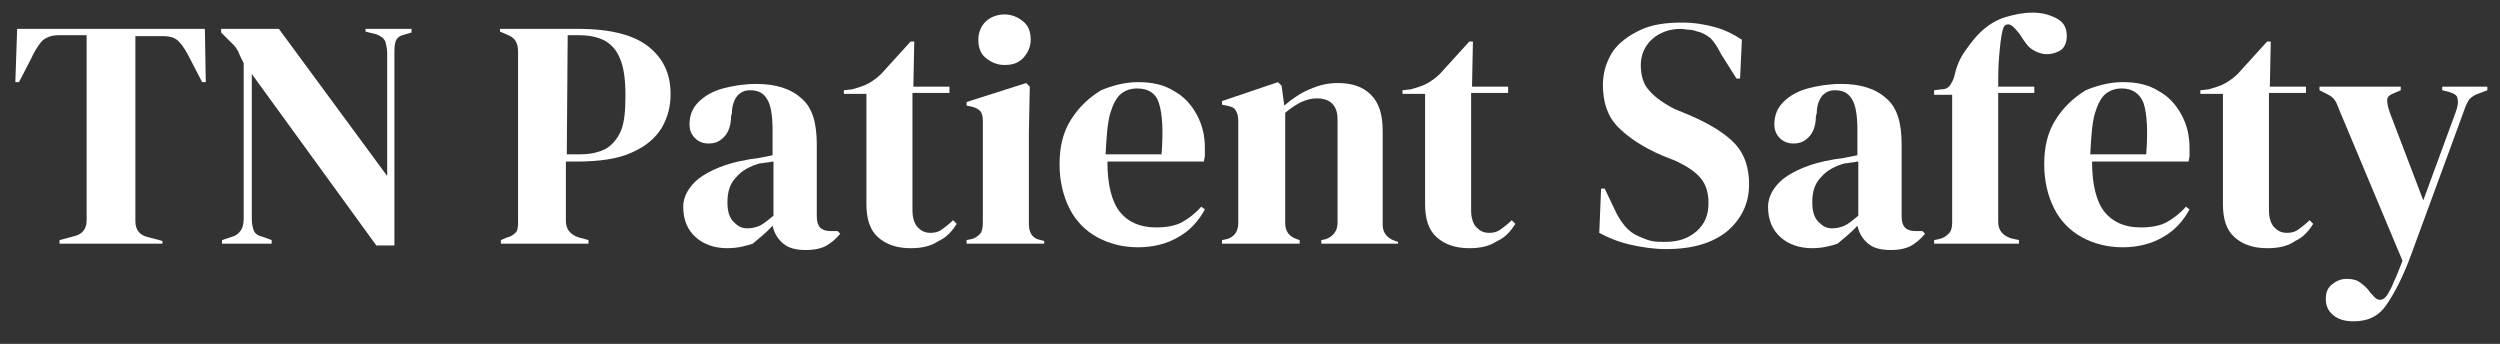
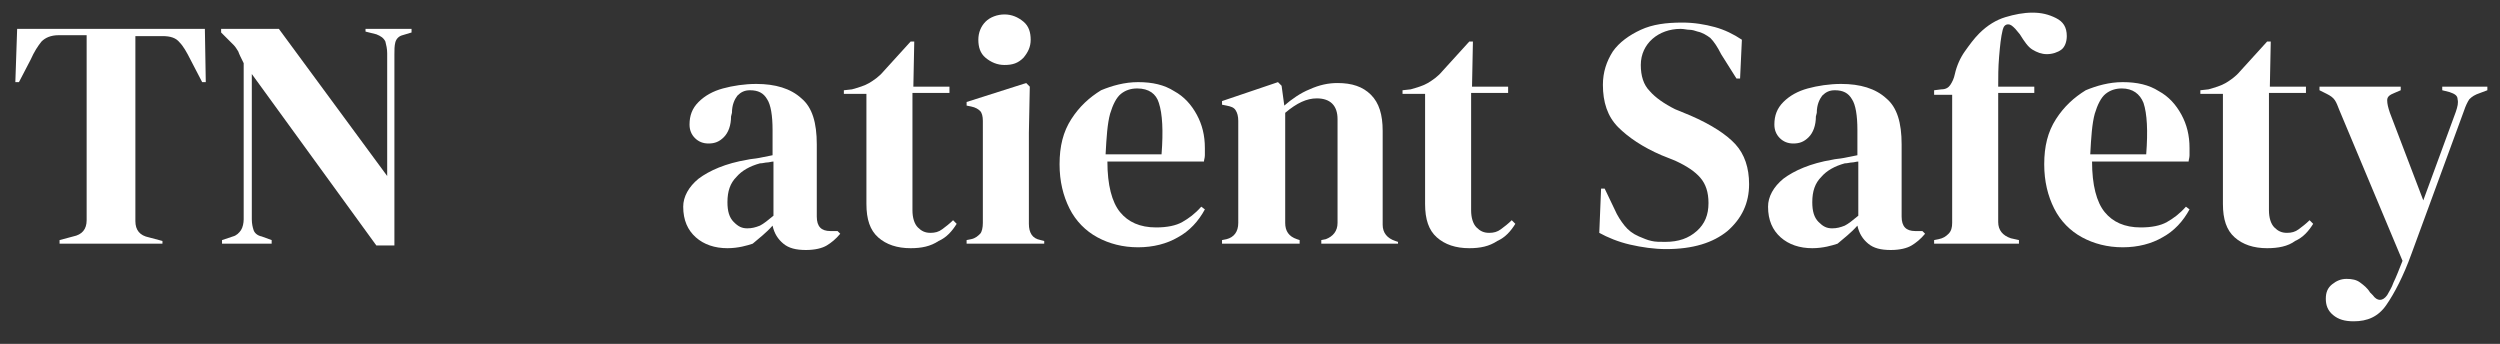
<svg xmlns="http://www.w3.org/2000/svg" id="Layer_1" x="0px" y="0px" viewBox="0 0 277 38.1" style="enable-background:new 0 0 277 38.1;" xml:space="preserve">
  <rect x="0" y="0" width="277" height="38.1" fill="#333333" stroke="none" />
  <style type="text/css">
	.st0{enable-background:new    ;}
	.st1{fill:#FFFFFF;}
</style>
  <g class="st0">
    <path class="st1" d="M6.6,27v-0.4l1.5-0.4c1-0.2,1.5-0.8,1.5-1.8V3.9H6.5C5.6,3.9,5,4.2,4.6,4.6c-0.4,0.5-0.8,1.1-1.2,2L2.1,9.1   H1.7l0.2-5.9h20.8l0.1,5.9h-0.4l-1.3-2.5c-0.4-0.8-0.8-1.5-1.2-1.9C19.5,4.2,18.9,4,18,4h-3v20.5c0,1,0.5,1.6,1.5,1.8l1.5,0.4V27   H6.6z" />
    <path class="st1" d="M24.6,27v-0.4l1.2-0.4c0.4-0.1,0.7-0.4,0.9-0.7c0.2-0.3,0.3-0.8,0.3-1.2V7c-0.3-0.6-0.5-1-0.6-1.3   c-0.2-0.3-0.3-0.5-0.5-0.7s-0.5-0.5-0.8-0.8l-0.6-0.6V3.2h6.4l12,16.3V5.9c0-0.5-0.1-0.9-0.2-1.3c-0.2-0.4-0.5-0.6-1-0.8l-1.2-0.3   V3.2h5.1v0.4l-1,0.3c-0.4,0.1-0.7,0.4-0.8,0.8S43.7,5.5,43.7,6v21.2h-2l-13.8-19v16.1c0,0.5,0.1,0.9,0.2,1.2   c0.1,0.3,0.4,0.6,0.9,0.7l1.1,0.4V27H24.6z" />
-     <path class="st1" d="M55.5,27v-0.4l0.7-0.3c0.5-0.1,0.8-0.4,1-0.6c0.2-0.3,0.2-0.7,0.2-1.2V5.7c0-0.5-0.1-0.9-0.3-1.2   c-0.2-0.3-0.5-0.5-1-0.7l-0.7-0.3V3.2h8.7c3.6,0,6.2,0.7,7.8,2c1.6,1.3,2.4,3,2.4,5.2c0,1.4-0.3,2.6-1,3.8c-0.7,1.1-1.7,2-3.3,2.7   c-1.5,0.7-3.6,1-6.1,1h-1.2v6.6c0,0.9,0.5,1.5,1.4,1.8l1.1,0.3V27H55.5z M62.8,17.1h1.4c1.2,0,2.1-0.2,2.9-0.6   c0.7-0.4,1.3-1.1,1.7-2c0.4-1,0.5-2.3,0.5-4s-0.2-3.1-0.6-4c-0.4-1-1-1.6-1.7-2c-0.8-0.4-1.7-0.6-2.9-0.6h-1.2L62.8,17.1L62.8,17.1   z" />
    <path class="st1" d="M80.6,27.5c-1.4,0-2.6-0.4-3.5-1.2s-1.4-1.9-1.4-3.4c0-1.1,0.6-2.2,1.7-3.1c1.2-0.9,3-1.7,5.4-2.1   c0.4-0.1,0.8-0.1,1.3-0.2s1-0.2,1.5-0.3v-2.8c0-1.6-0.2-2.8-0.6-3.4c-0.4-0.7-1-1-1.9-1c-0.6,0-1,0.2-1.4,0.6   c-0.3,0.4-0.6,1-0.6,1.9L81,12.9c0,1-0.3,1.8-0.8,2.3s-1,0.7-1.7,0.7c-0.6,0-1.1-0.2-1.5-0.6c-0.4-0.4-0.6-0.9-0.6-1.5   c0-1,0.3-1.8,1-2.5s1.6-1.2,2.7-1.5s2.4-0.5,3.7-0.5c2.1,0,3.8,0.5,5,1.6c1.2,1,1.7,2.7,1.7,5.1v8c0,1.1,0.5,1.6,1.5,1.6h0.8   l0.3,0.3c-0.5,0.6-1,1-1.5,1.3s-1.3,0.5-2.3,0.5c-1.1,0-1.9-0.2-2.5-0.7s-1-1.1-1.2-2c-0.7,0.8-1.5,1.4-2.2,2   C82.8,27.2,81.8,27.5,80.6,27.5z M82.8,25.3c0.5,0,0.9-0.1,1.4-0.3c0.4-0.2,0.9-0.6,1.5-1.1v-6c-0.2,0-0.5,0.1-0.7,0.1   s-0.5,0.1-0.8,0.1c-1.1,0.3-2,0.8-2.6,1.5c-0.7,0.7-1,1.6-1,2.8c0,1,0.2,1.7,0.7,2.2S82.2,25.3,82.8,25.3z" />
    <path class="st1" d="M100.9,27.5c-1.5,0-2.7-0.4-3.6-1.2c-0.9-0.8-1.3-2-1.3-3.7V10.4h-2.5V10l0.9-0.1c0.7-0.2,1.4-0.4,1.9-0.7   s1.1-0.7,1.6-1.3l3-3.3h0.4l-0.1,5h4v0.7h-4.1v13c0,0.8,0.2,1.5,0.6,1.9s0.8,0.6,1.4,0.6c0.5,0,0.9-0.1,1.3-0.4s0.8-0.6,1.2-1   l0.4,0.4c-0.5,0.8-1.1,1.5-2,1.9C103.1,27.3,102.1,27.5,100.9,27.5z" />
    <path class="st1" d="M107.1,27v-0.4l0.5-0.1c0.5-0.1,0.8-0.4,1-0.6s0.3-0.7,0.3-1.2V13.4c0-0.5-0.1-0.9-0.3-1.1s-0.5-0.4-1-0.5   l-0.5-0.1v-0.4l6.6-2.1l0.4,0.4l-0.1,5.1v10.1c0,0.5,0.1,0.9,0.3,1.2c0.2,0.3,0.5,0.5,1,0.6l0.4,0.1V27H107.1z M111.3,7.2   c-0.8,0-1.5-0.3-2.1-0.8s-0.8-1.2-0.8-2s0.3-1.5,0.8-2s1.3-0.8,2.1-0.8c0.8,0,1.5,0.3,2.1,0.8s0.8,1.2,0.8,2s-0.3,1.4-0.8,2   C112.8,7,112.2,7.2,111.3,7.2z" />
    <path class="st1" d="M126.1,9.1c1.6,0,2.9,0.3,4,1c1.1,0.6,1.9,1.5,2.5,2.6s0.9,2.3,0.9,3.7c0,0.3,0,0.5,0,0.8s-0.1,0.5-0.1,0.7   h-10.7c0,2.6,0.5,4.5,1.4,5.6s2.2,1.7,4,1.7c1.2,0,2.2-0.2,2.9-0.6s1.4-0.9,2.1-1.7l0.4,0.3c-0.7,1.3-1.7,2.4-3,3.1   c-1.2,0.7-2.7,1.1-4.4,1.1c-1.7,0-3.2-0.4-4.5-1.1s-2.4-1.8-3.1-3.2c-0.7-1.4-1.1-3-1.1-4.9c0-2,0.4-3.6,1.3-5s2-2.4,3.3-3.2   C123.2,9.5,124.6,9.1,126.1,9.1z M126,9.8c-0.7,0-1.3,0.2-1.8,0.6c-0.5,0.4-0.9,1.2-1.2,2.2c-0.3,1.1-0.4,2.6-0.5,4.5h6.2   c0.2-2.6,0.1-4.5-0.3-5.7C128.1,10.4,127.3,9.8,126,9.8z" />
    <path class="st1" d="M135.4,27v-0.4l0.5-0.1c0.8-0.2,1.3-0.8,1.3-1.8V13.4c0-0.5-0.1-0.9-0.3-1.2s-0.5-0.4-1-0.5l-0.5-0.1v-0.4   l6.2-2.1l0.4,0.4l0.3,2.2c0.8-0.7,1.8-1.4,2.8-1.8c1.1-0.5,2.1-0.7,3.1-0.7c1.6,0,2.8,0.4,3.7,1.3c0.9,0.9,1.3,2.2,1.3,4v10.4   c0,0.9,0.5,1.5,1.4,1.8l0.3,0.1V27h-8.5v-0.4l0.5-0.1c0.8-0.3,1.3-0.9,1.3-1.8V13.2c0-1.5-0.8-2.3-2.3-2.3c-1.1,0-2.2,0.5-3.5,1.6   v12.2c0,0.9,0.4,1.5,1.3,1.8l0.3,0.1V27H135.4z" />
    <path class="st1" d="M162.8,27.5c-1.5,0-2.7-0.4-3.6-1.2c-0.9-0.8-1.3-2-1.3-3.7V10.4h-2.5V10l0.9-0.1c0.7-0.2,1.4-0.4,1.9-0.7   s1.1-0.7,1.6-1.3l3-3.3h0.4l-0.1,5h4v0.7H163v13c0,0.8,0.2,1.5,0.6,1.9c0.4,0.4,0.8,0.6,1.4,0.6c0.5,0,0.9-0.1,1.3-0.4   s0.8-0.6,1.2-1l0.4,0.4c-0.5,0.8-1.1,1.5-2,1.9C165,27.3,164,27.5,162.8,27.5z" />
    <path class="st1" d="M184.6,27.6c-1.3,0-2.7-0.2-4-0.5s-2.5-0.8-3.4-1.3l0.2-4.9h0.4l1.1,2.3c0.3,0.7,0.7,1.3,1.1,1.8   c0.4,0.5,0.9,0.9,1.6,1.2c0.5,0.2,0.9,0.4,1.4,0.5c0.4,0.1,0.9,0.1,1.5,0.1c1.5,0,2.6-0.4,3.5-1.2c0.9-0.8,1.3-1.8,1.3-3.1   c0-1.2-0.3-2.1-0.9-2.8c-0.6-0.7-1.5-1.3-2.8-1.9l-1.5-0.6c-2.1-0.9-3.7-2-4.8-3.1c-1.2-1.2-1.7-2.8-1.7-4.7c0-1.4,0.4-2.6,1.1-3.7   c0.7-1,1.8-1.8,3.1-2.4s2.8-0.8,4.6-0.8c1.3,0,2.5,0.2,3.6,0.5s2.1,0.8,3,1.4l-0.2,4.3h-0.4L190.7,6c-0.4-0.8-0.8-1.4-1.2-1.8   c-0.4-0.3-0.9-0.6-1.4-0.7c-0.3-0.1-0.6-0.2-0.9-0.2c-0.3,0-0.6-0.1-1-0.1c-1.2,0-2.3,0.4-3.1,1.1s-1.3,1.7-1.3,2.9s0.3,2.2,1,2.9   c0.6,0.7,1.6,1.4,2.8,2l1.7,0.7c2.3,1,4,2.1,5,3.2s1.5,2.6,1.5,4.4c0,2.1-0.8,3.8-2.4,5.2C189.8,26.9,187.6,27.6,184.6,27.6z" />
    <path class="st1" d="M200.8,27.5c-1.4,0-2.6-0.4-3.5-1.2s-1.4-1.9-1.4-3.4c0-1.1,0.6-2.2,1.7-3.1c1.2-0.9,3-1.7,5.4-2.1   c0.4-0.1,0.8-0.1,1.3-0.2s1-0.2,1.5-0.3v-2.8c0-1.6-0.2-2.8-0.6-3.4c-0.4-0.7-1-1-1.9-1c-0.6,0-1,0.2-1.4,0.6   c-0.3,0.4-0.6,1-0.6,1.9l-0.1,0.4c0,1-0.3,1.8-0.8,2.3s-1,0.7-1.7,0.7c-0.6,0-1.1-0.2-1.5-0.6c-0.4-0.4-0.6-0.9-0.6-1.5   c0-1,0.3-1.8,1-2.5s1.6-1.2,2.7-1.5c1.1-0.3,2.4-0.5,3.7-0.5c2.1,0,3.8,0.5,5,1.6c1.2,1,1.7,2.7,1.7,5.1v8c0,1.1,0.5,1.6,1.5,1.6   h0.8l0.3,0.3c-0.5,0.6-1,1-1.5,1.3s-1.3,0.5-2.3,0.5c-1.1,0-1.9-0.2-2.5-0.7s-1-1.1-1.2-2c-0.7,0.8-1.5,1.4-2.2,2   C203,27.2,202,27.5,200.8,27.5z M203,25.3c0.5,0,0.9-0.1,1.4-0.3c0.4-0.2,0.9-0.6,1.5-1.1v-6c-0.2,0-0.5,0.1-0.7,0.1   s-0.5,0.1-0.8,0.1c-1.1,0.3-2,0.8-2.6,1.5c-0.7,0.7-1,1.6-1,2.8c0,1,0.2,1.7,0.7,2.2S202.4,25.3,203,25.3z" />
    <path class="st1" d="M214.3,27v-0.4l0.5-0.1c0.5-0.1,0.8-0.3,1.1-0.6c0.3-0.3,0.4-0.7,0.4-1.2c0-0.9,0-1.8,0-2.6c0-0.9,0-1.8,0-2.6   v-9h-2V10l0.8-0.1c0.5,0,0.8-0.2,1-0.5s0.4-0.7,0.5-1.2c0.2-0.9,0.6-1.8,1.1-2.5s1-1.4,1.6-2c0.9-0.9,1.9-1.5,2.9-1.8s2-0.5,3-0.5   s1.8,0.2,2.6,0.6s1.2,1,1.2,2c0,0.6-0.2,1.2-0.6,1.5s-1,0.5-1.6,0.5c-0.6,0-1.1-0.2-1.6-0.5s-0.9-0.9-1.4-1.7l-0.5-0.6   c-0.3-0.3-0.5-0.5-0.8-0.5s-0.5,0.2-0.6,0.6c-0.2,0.8-0.3,1.8-0.4,3s-0.1,2.2-0.1,3.3h4v0.7h-4v14.3c0,0.9,0.5,1.5,1.4,1.8l0.9,0.2   V27H214.3z" />
    <path class="st1" d="M235.2,9.1c1.6,0,2.9,0.3,4,1c1.1,0.6,1.9,1.5,2.5,2.6s0.9,2.3,0.9,3.7c0,0.3,0,0.5,0,0.8s-0.1,0.5-0.1,0.7   h-10.7c0,2.6,0.5,4.5,1.4,5.6s2.2,1.7,4,1.7c1.2,0,2.2-0.2,2.9-0.6s1.4-0.9,2.1-1.7l0.4,0.3c-0.7,1.3-1.7,2.4-3,3.1   c-1.2,0.7-2.7,1.1-4.4,1.1s-3.2-0.4-4.5-1.1s-2.4-1.8-3.1-3.2c-0.7-1.4-1.1-3-1.1-4.9c0-2,0.4-3.6,1.3-5s2-2.4,3.3-3.2   C232.3,9.5,233.7,9.1,235.2,9.1z M235.1,9.8c-0.7,0-1.3,0.2-1.8,0.6c-0.5,0.4-0.9,1.2-1.2,2.2c-0.3,1.1-0.4,2.6-0.5,4.5h6.2   c0.2-2.6,0.1-4.5-0.3-5.7C237.1,10.4,236.3,9.8,235.1,9.8z" />
    <path class="st1" d="M251.2,27.5c-1.5,0-2.7-0.4-3.6-1.2c-0.9-0.8-1.3-2-1.3-3.7V10.4h-2.5V10l0.9-0.1c0.7-0.2,1.4-0.4,1.9-0.7   s1.1-0.7,1.6-1.3l3-3.3h0.4l-0.1,5h4v0.7h-4.1v13c0,0.8,0.2,1.5,0.6,1.9c0.4,0.4,0.8,0.6,1.4,0.6c0.5,0,0.9-0.1,1.3-0.4   s0.8-0.6,1.2-1l0.4,0.4c-0.5,0.8-1.1,1.5-2,1.9C253.5,27.3,252.4,27.5,251.2,27.5z" />
    <path class="st1" d="M260.8,35.6c-1,0-1.7-0.2-2.3-0.7c-0.6-0.5-0.8-1.1-0.8-1.8s0.2-1.2,0.7-1.6s1-0.6,1.6-0.6s1.1,0.1,1.5,0.4   s0.8,0.6,1.1,1.1l0.3,0.3c0.5,0.7,1.1,0.7,1.6,0c0.2-0.4,0.5-0.8,0.7-1.4c0.3-0.6,0.6-1.4,1-2.4l-7-16.7c-0.2-0.5-0.3-0.8-0.5-1.1   s-0.5-0.5-0.9-0.7L257,10V9.6h9V10l-0.7,0.3c-0.5,0.2-0.8,0.4-0.8,0.8c0,0.4,0.1,0.8,0.3,1.4l3.7,9.7l3.6-9.8   c0.2-0.6,0.3-1,0.2-1.4c0-0.4-0.3-0.6-0.9-0.8l-0.8-0.2V9.6h5V10l-0.8,0.3c-0.6,0.2-0.9,0.4-1.2,0.7c-0.2,0.3-0.4,0.7-0.6,1.3   l-5.8,15.8c-0.9,2.5-1.9,4.4-2.8,5.7S262.3,35.6,260.8,35.6z" />
  </g>
</svg>